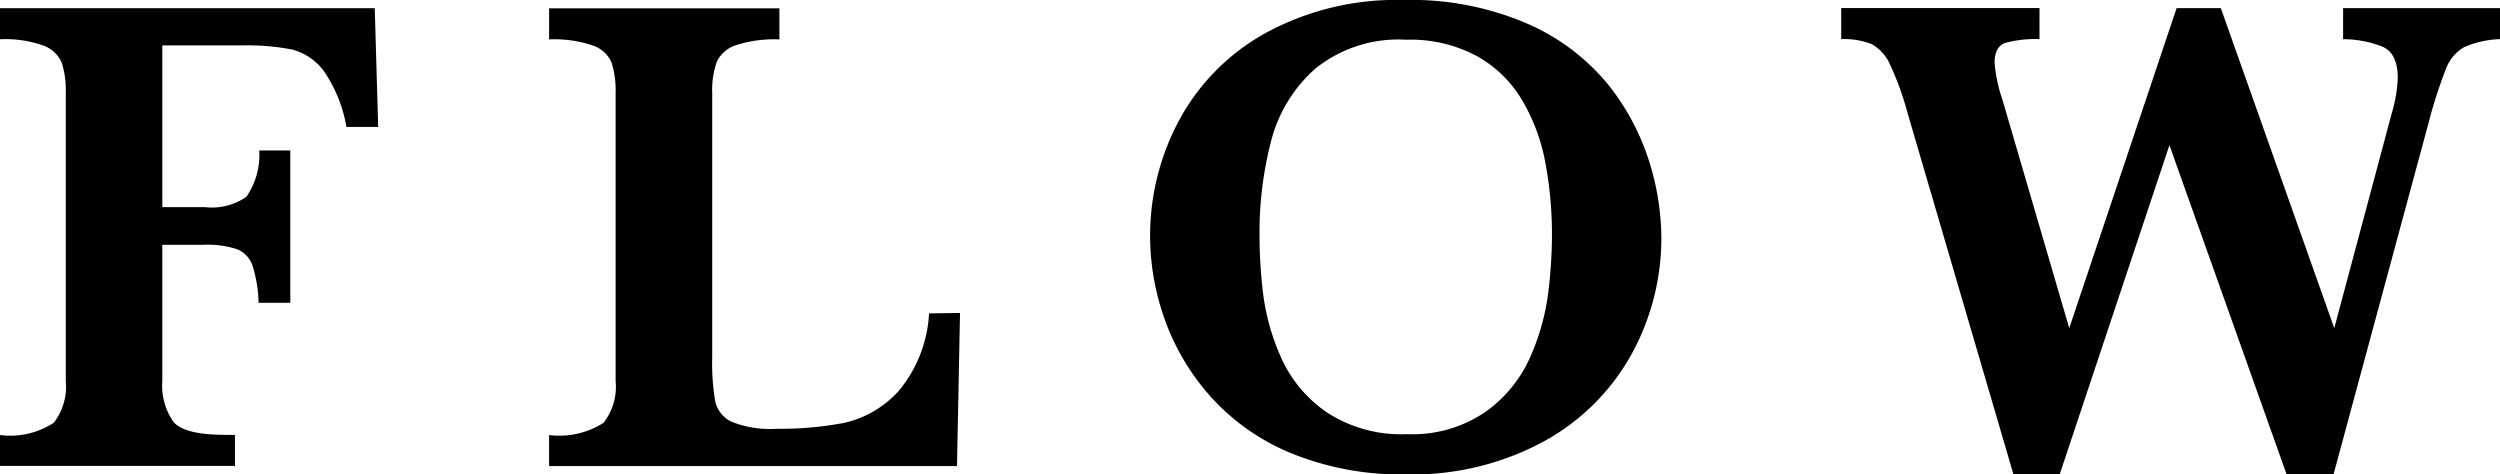
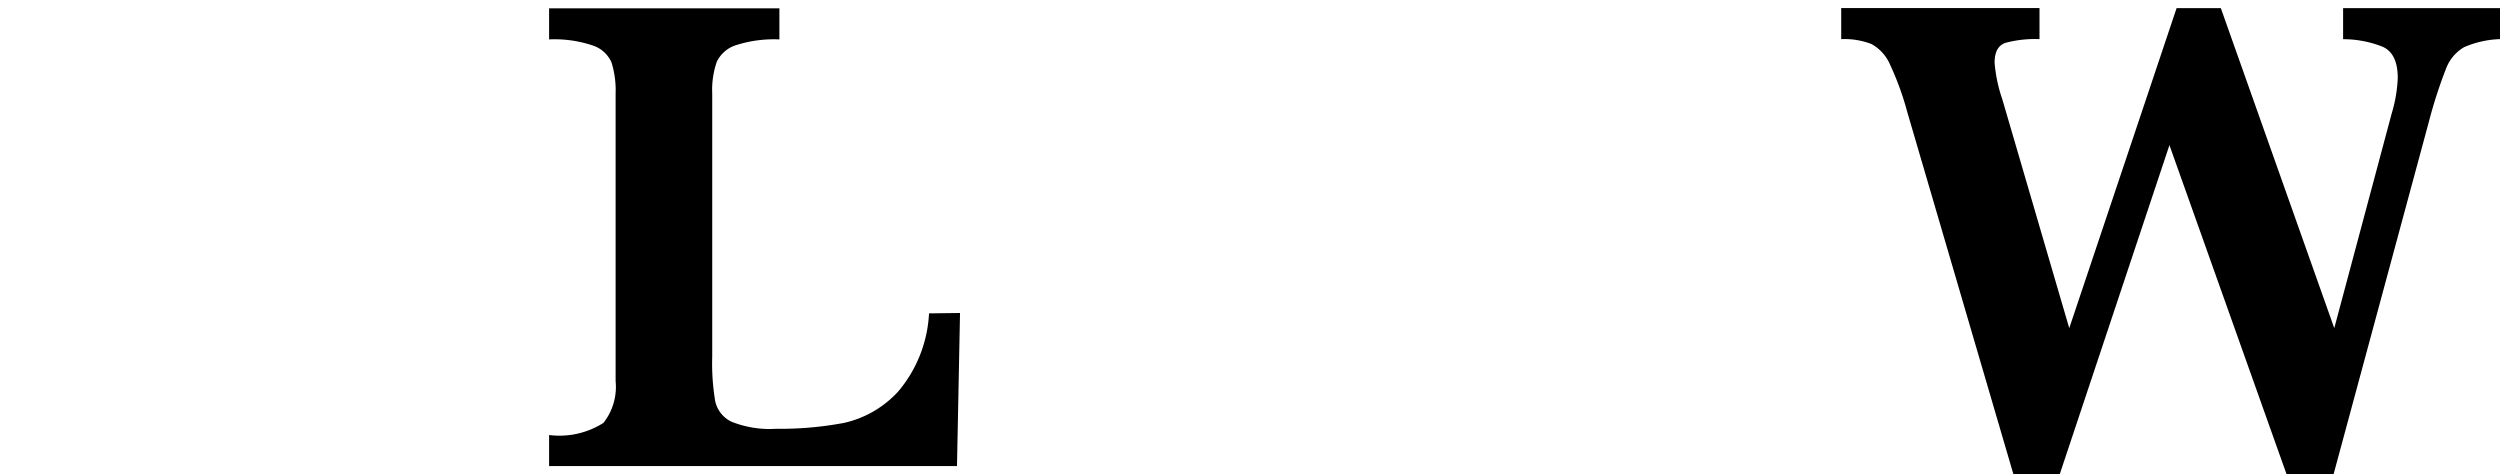
<svg xmlns="http://www.w3.org/2000/svg" width="71.863" height="13.637" viewBox="0 0 71.863 13.637">
  <g id="グループ_1844" data-name="グループ 1844" transform="translate(-1239.728 -156.74)">
    <g id="グループ_1843" data-name="グループ 1843" transform="translate(1137.008 156.74)">
-       <path id="パス_3587" data-name="パス 3587" d="M1230.556,160.344h-.913a4.023,4.023,0,0,0-.645-1.6,1.649,1.649,0,0,0-.9-.621A6.488,6.488,0,0,0,1226.7,158h-2.349v4.65h1.234a1.726,1.726,0,0,0,1.184-.3,2.122,2.122,0,0,0,.369-1.329h.892V165.4h-.912a3.859,3.859,0,0,0-.18-1.087.78.78,0,0,0-.446-.457,2.715,2.715,0,0,0-.947-.125h-1.194v3.911a1.82,1.82,0,0,0,.316,1.175q.315.378,1.5.378h.272v.893h-6.755V169.2a2.286,2.286,0,0,0,1.548-.354,1.7,1.7,0,0,0,.344-1.2v-8.27a2.607,2.607,0,0,0-.117-.878.9.9,0,0,0-.529-.494,3.26,3.26,0,0,0-1.246-.18v-.893h10.773Z" transform="translate(-1116.965 -156.695)" />
      <path id="パス_3588" data-name="パス 3588" d="M1244.2,165.692l-.087,4.4h-11.725V169.2a2.357,2.357,0,0,0,1.562-.349,1.67,1.67,0,0,0,.35-1.2v-8.27a2.686,2.686,0,0,0-.117-.888.887.887,0,0,0-.539-.49,3.437,3.437,0,0,0-1.256-.175v-.893h6.62v.893a3.583,3.583,0,0,0-1.247.165.92.92,0,0,0-.554.481,2.468,2.468,0,0,0-.13.907v7.571a6.544,6.544,0,0,0,.087,1.281.856.856,0,0,0,.476.588,2.97,2.97,0,0,0,1.272.2,9.97,9.97,0,0,0,1.956-.17,3,3,0,0,0,1.553-.9,3.767,3.767,0,0,0,.888-2.248Z" transform="translate(-1113.884 -156.695)" />
-       <path id="パス_3589" data-name="パス 3589" d="M1260.99,163.553a6.923,6.923,0,0,1-.854,3.363,6.366,6.366,0,0,1-2.53,2.515,7.917,7.917,0,0,1-3.955.945,8.339,8.339,0,0,1-3.281-.6,6.352,6.352,0,0,1-2.315-1.611,6.7,6.7,0,0,1-1.329-2.213,7.107,7.107,0,0,1-.432-2.418,7.015,7.015,0,0,1,.825-3.319,6.248,6.248,0,0,1,2.485-2.52,7.838,7.838,0,0,1,3.97-.955,8.438,8.438,0,0,1,3.582.688,6.2,6.2,0,0,1,2.3,1.738,6.8,6.8,0,0,1,1.179,2.2A7.454,7.454,0,0,1,1260.99,163.553Zm-3.145-.039a11.12,11.12,0,0,0-.19-2.1,5.489,5.489,0,0,0-.665-1.79,3.49,3.49,0,0,0-1.3-1.271,4.049,4.049,0,0,0-2.038-.471,3.793,3.793,0,0,0-2.607.83,4.139,4.139,0,0,0-1.271,2.076,10.47,10.47,0,0,0-.335,2.723,14,14,0,0,0,.107,1.7,6.422,6.422,0,0,0,.515,1.81,3.762,3.762,0,0,0,1.3,1.563,3.9,3.9,0,0,0,2.31.636,3.723,3.723,0,0,0,2.286-.656,3.859,3.859,0,0,0,1.282-1.6,6.685,6.685,0,0,0,.5-1.81A14.209,14.209,0,0,0,1257.846,163.515Z" transform="translate(-1110.514 -156.74)" />
      <path id="パス_3590" data-name="パス 3590" d="M1281.221,157.82a2.807,2.807,0,0,0-1.034.232,1.207,1.207,0,0,0-.514.608,13.56,13.56,0,0,0-.5,1.548l-2.737,10.123h-1.349l-3.368-9.464-3.155,9.464h-1.329l-3.049-10.405a8.378,8.378,0,0,0-.5-1.378,1.223,1.223,0,0,0-.534-.588,2.148,2.148,0,0,0-.868-.14v-.893h5.7v.893a3.284,3.284,0,0,0-.98.107c-.208.072-.311.262-.311.573a4.328,4.328,0,0,0,.224,1.057l1.922,6.571,3.086-9.2h1.271l3.261,9.2,1.651-6.172a4.064,4.064,0,0,0,.174-1.02c0-.471-.147-.773-.441-.9a3.067,3.067,0,0,0-1.13-.214v-.893h4.512Z" transform="translate(-1106.638 -156.695)" />
    </g>
  </g>
</svg>